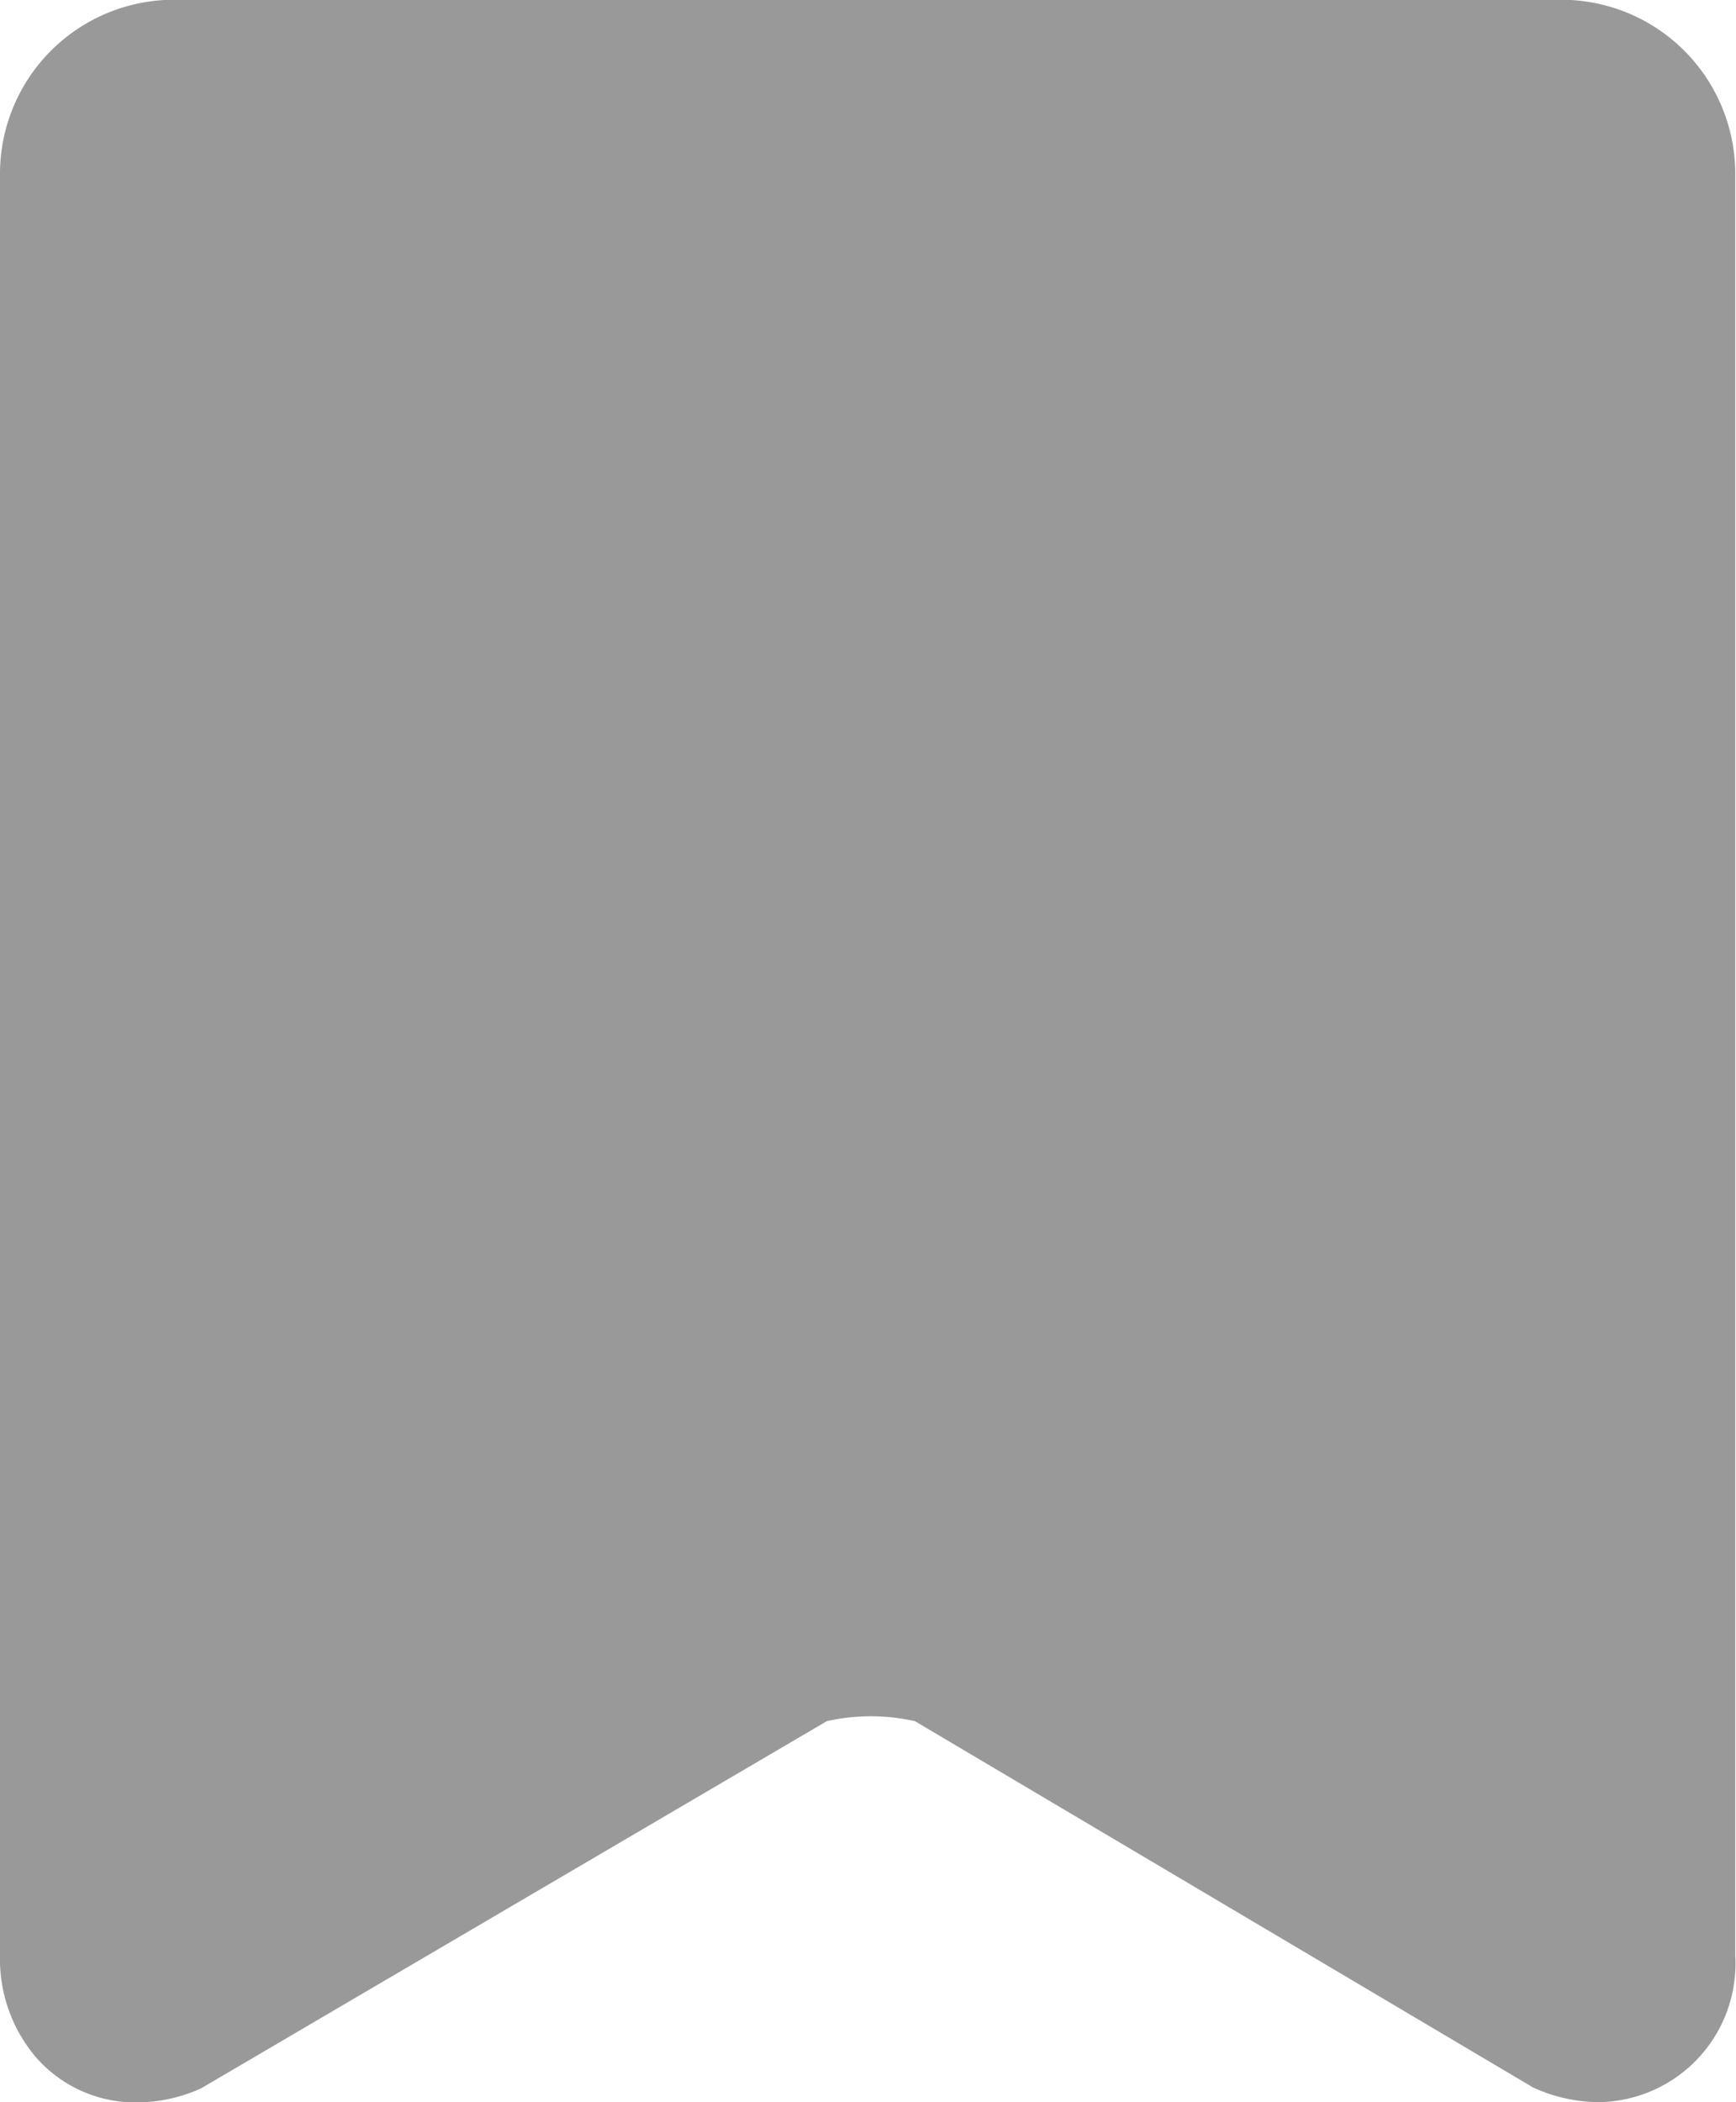
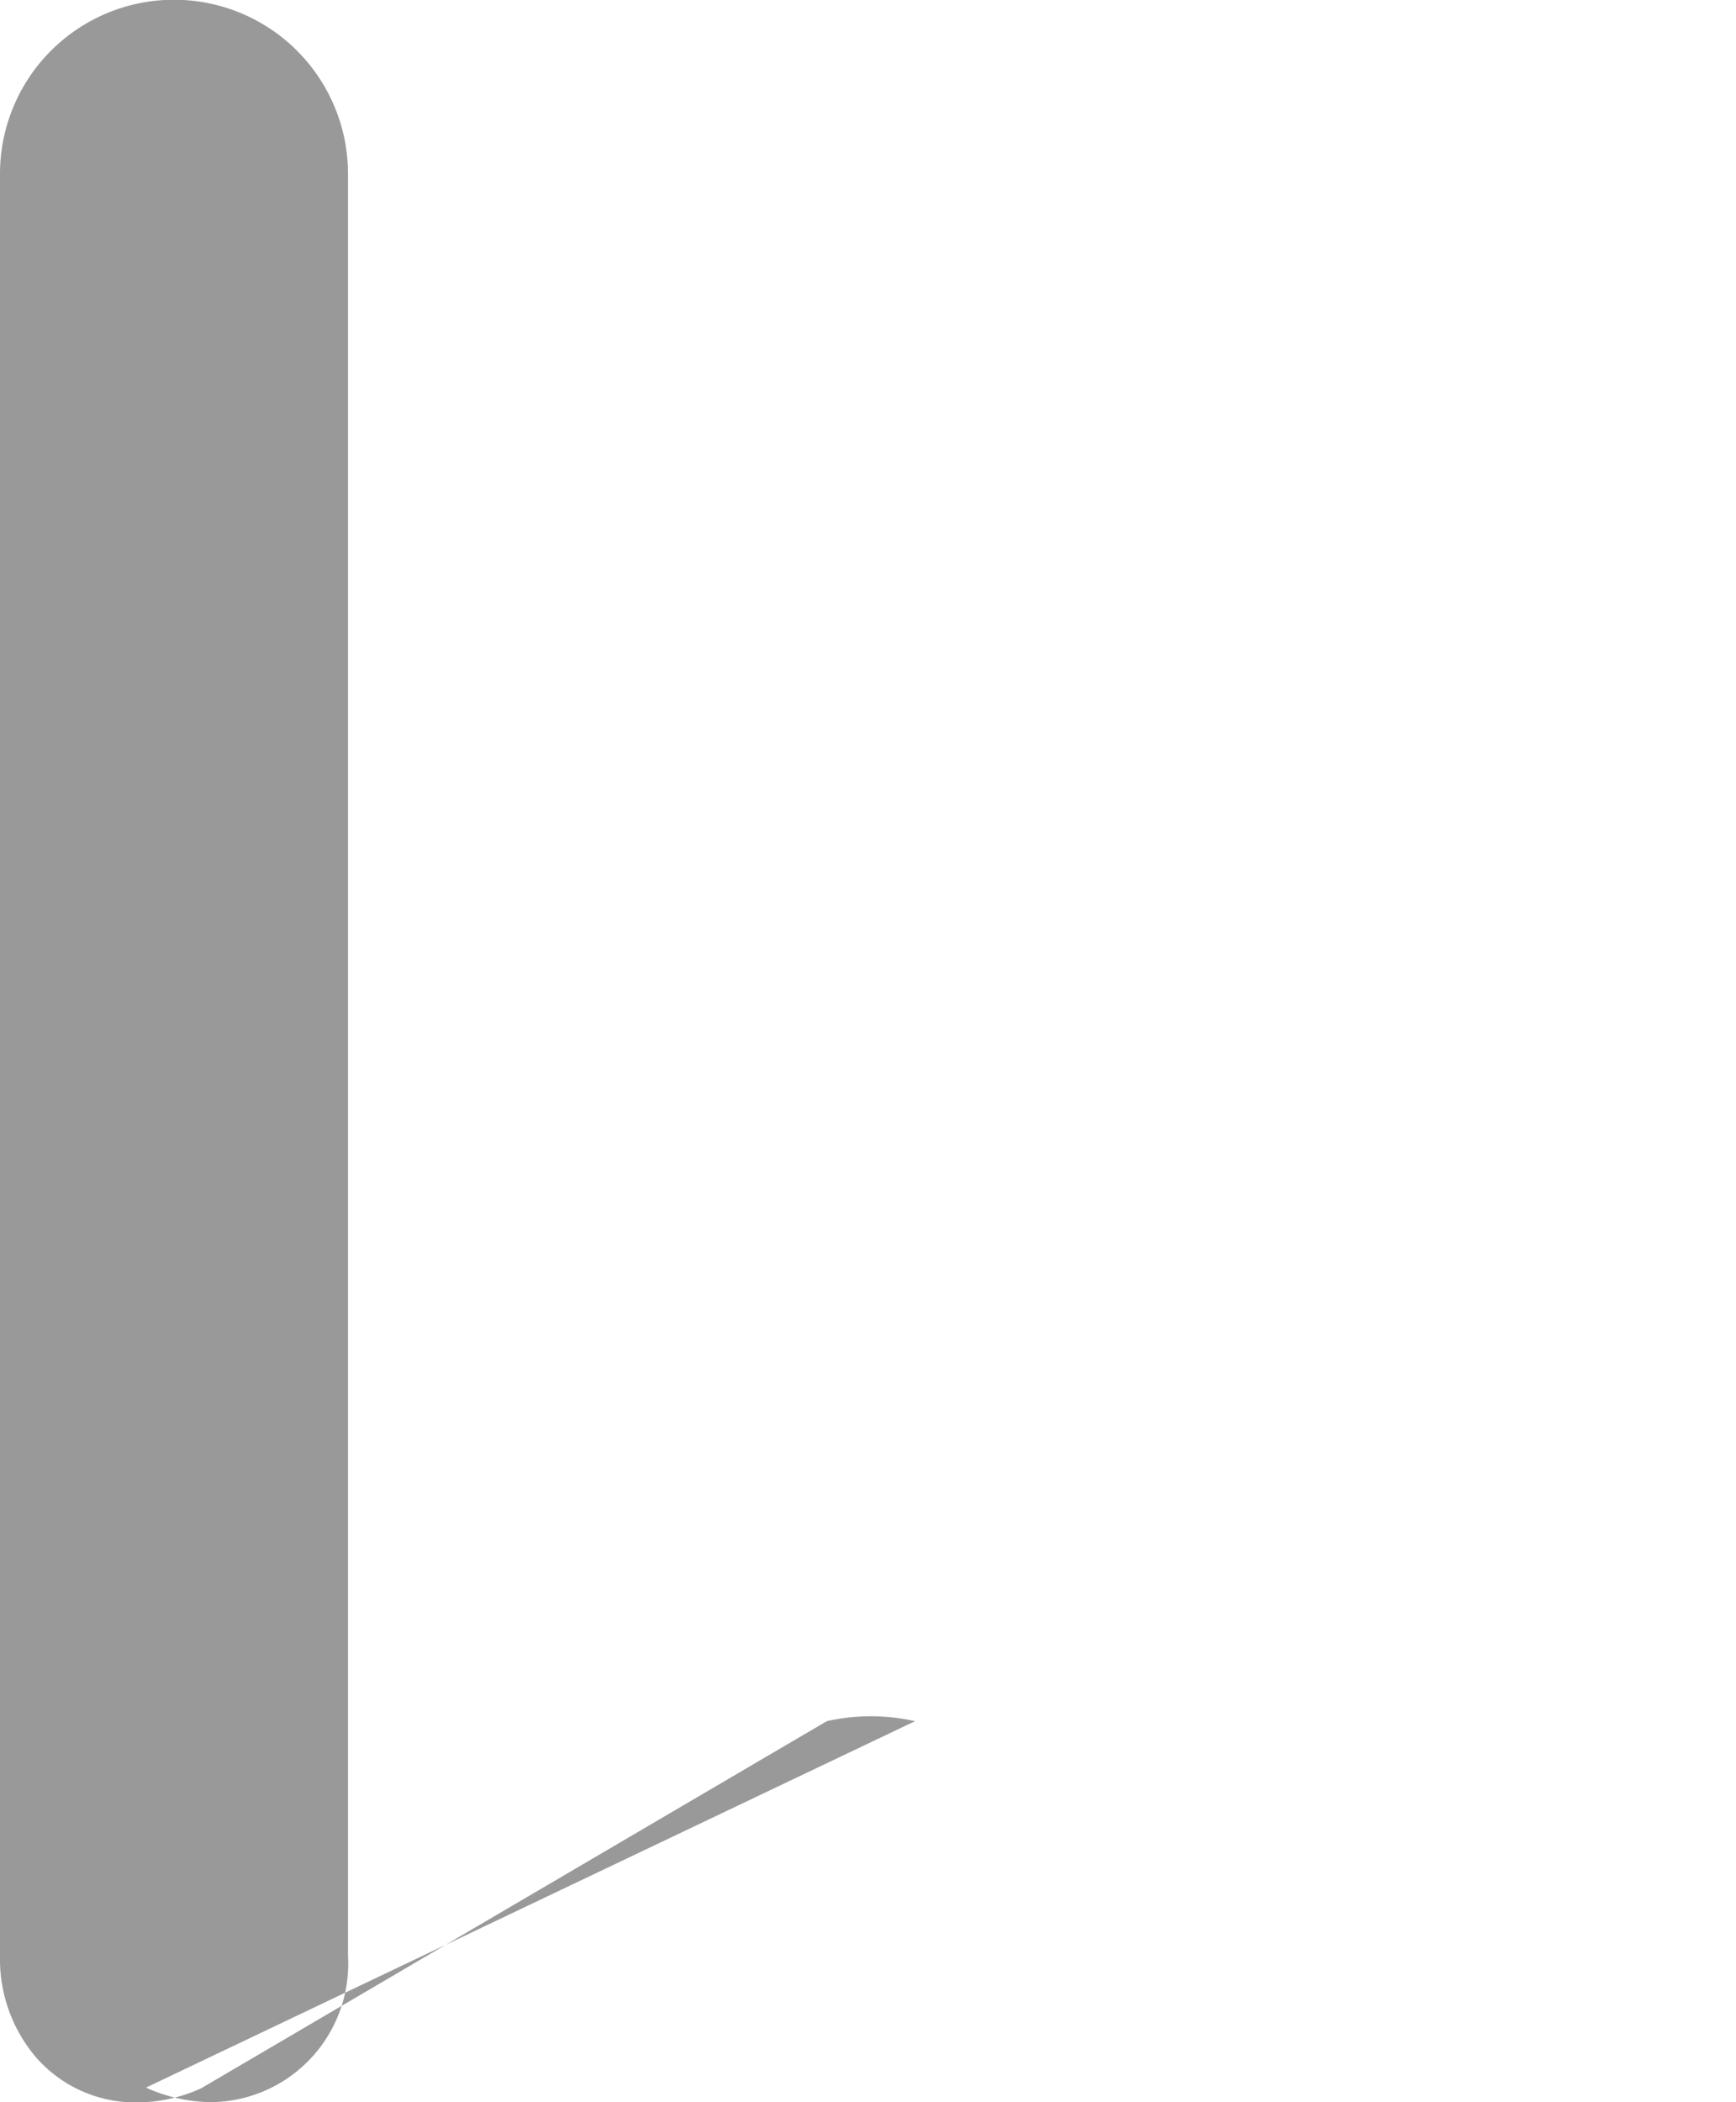
<svg xmlns="http://www.w3.org/2000/svg" width="13.968" height="16.907" viewBox="0 0 13.968 16.907">
  <defs>
    <style>
      .cls-1 {
        fill: #999;
        fill-rule: evenodd;
      }
    </style>
  </defs>
-   <path id="形状_5" data-name="形状 5" class="cls-1" d="M634.037,426.066a1.06,1.06,0,0,1-.814-0.368,1.219,1.219,0,0,1-.285-0.811V410.563a1.4,1.4,0,0,1,1.4-1.409H645.5a1.4,1.4,0,0,1,1.4,1.409v14.323a1.114,1.114,0,0,1-1.1,1.178,1.286,1.286,0,0,1-.525-0.117L640.3,423a1.605,1.605,0,0,0-.71,0l-5.034,2.953A1.254,1.254,0,0,1,634.037,426.066Z" transform="translate(-632.938 -409.156)" />
+   <path id="形状_5" data-name="形状 5" class="cls-1" d="M634.037,426.066a1.06,1.06,0,0,1-.814-0.368,1.219,1.219,0,0,1-.285-0.811V410.563a1.4,1.4,0,0,1,1.4-1.409a1.4,1.4,0,0,1,1.4,1.409v14.323a1.114,1.114,0,0,1-1.1,1.178,1.286,1.286,0,0,1-.525-0.117L640.3,423a1.605,1.605,0,0,0-.71,0l-5.034,2.953A1.254,1.254,0,0,1,634.037,426.066Z" transform="translate(-632.938 -409.156)" />
</svg>